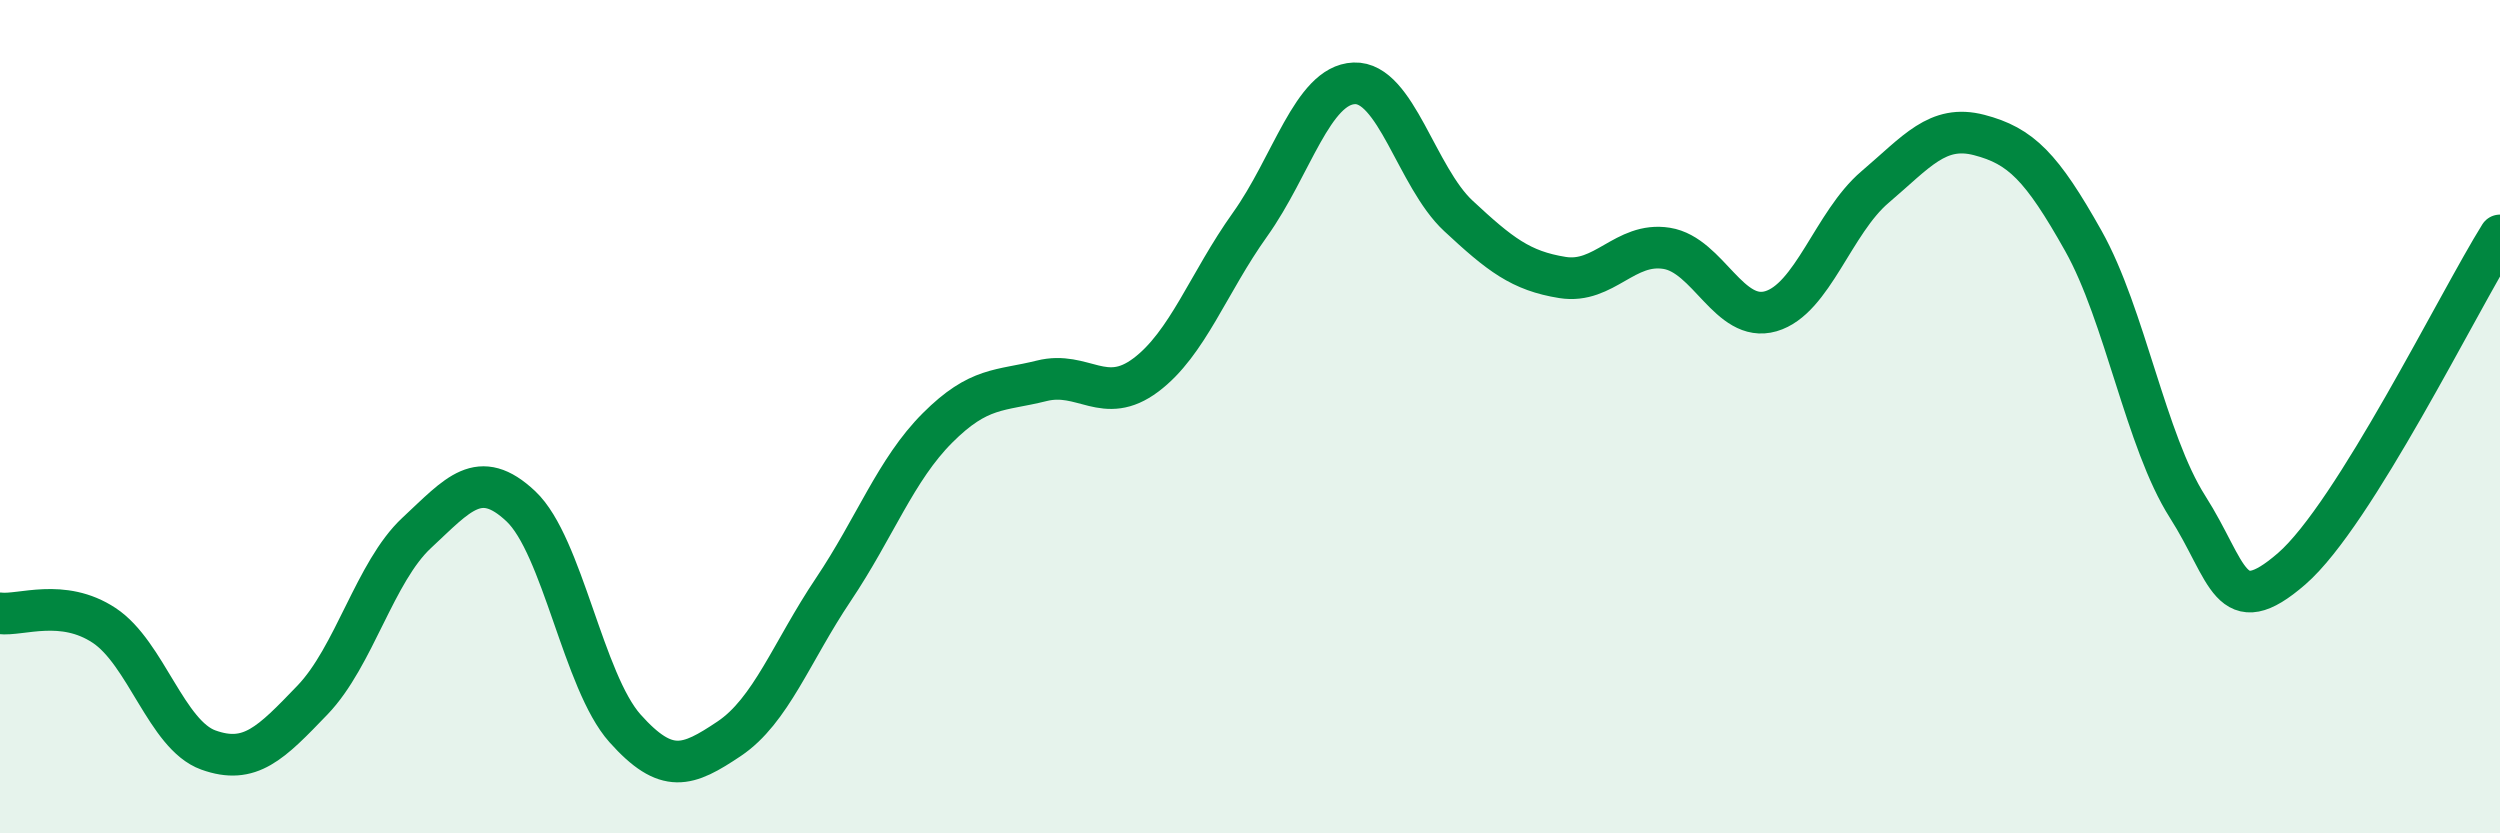
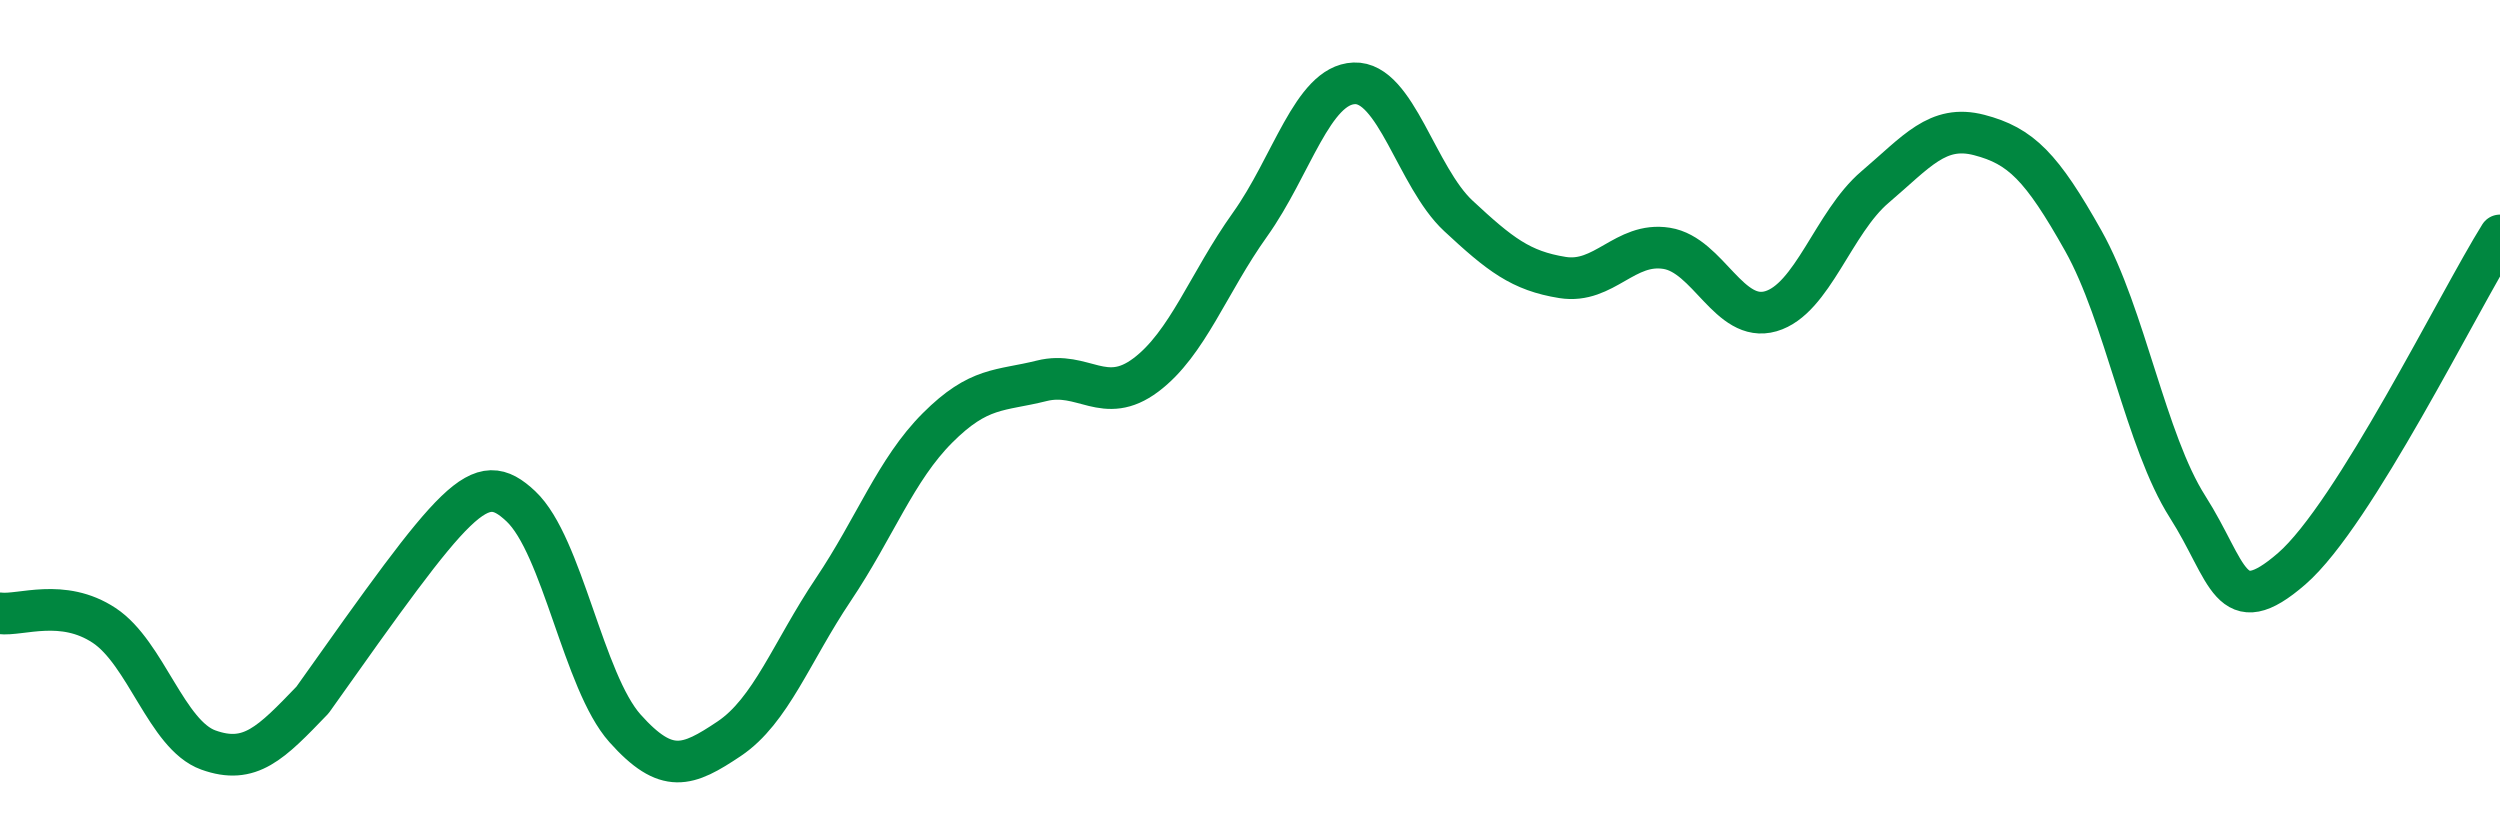
<svg xmlns="http://www.w3.org/2000/svg" width="60" height="20" viewBox="0 0 60 20">
-   <path d="M 0,14.72 C 0.5,14.78 1.5,14.35 2.5,15.01 C 3.5,15.67 4,17.64 5,18 C 6,18.36 6.5,17.84 7.5,16.8 C 8.5,15.76 9,13.72 10,12.79 C 11,11.86 11.5,11.21 12.5,12.15 C 13.5,13.09 14,16.36 15,17.48 C 16,18.6 16.5,18.4 17.5,17.73 C 18.5,17.06 19,15.64 20,14.15 C 21,12.66 21.5,11.27 22.5,10.27 C 23.5,9.27 24,9.39 25,9.14 C 26,8.89 26.5,9.75 27.5,9 C 28.5,8.25 29,6.79 30,5.39 C 31,3.99 31.5,2.04 32.5,2 C 33.5,1.96 34,4.25 35,5.18 C 36,6.11 36.5,6.5 37.5,6.66 C 38.5,6.82 39,5.8 40,5.96 C 41,6.12 41.5,7.76 42.5,7.47 C 43.5,7.18 44,5.34 45,4.49 C 46,3.64 46.5,2.98 47.5,3.24 C 48.5,3.5 49,4 50,5.78 C 51,7.56 51.5,10.59 52.5,12.16 C 53.5,13.73 53.5,14.95 55,13.65 C 56.5,12.35 59,7.25 60,5.65L60 20L0 20Z" fill="#008740" opacity="0.1" stroke-linecap="round" stroke-linejoin="round" />
-   <path d="M 0,14.72 C 0.5,14.78 1.5,14.35 2.5,15.01 C 3.5,15.67 4,17.64 5,18 C 6,18.36 6.5,17.84 7.5,16.8 C 8.5,15.76 9,13.72 10,12.79 C 11,11.86 11.5,11.21 12.5,12.15 C 13.5,13.09 14,16.36 15,17.48 C 16,18.6 16.5,18.4 17.5,17.73 C 18.5,17.06 19,15.64 20,14.15 C 21,12.66 21.5,11.27 22.5,10.27 C 23.5,9.27 24,9.39 25,9.14 C 26,8.89 26.5,9.75 27.5,9 C 28.5,8.25 29,6.79 30,5.39 C 31,3.99 31.5,2.04 32.5,2 C 33.5,1.96 34,4.25 35,5.18 C 36,6.11 36.5,6.5 37.5,6.66 C 38.5,6.82 39,5.8 40,5.96 C 41,6.12 41.5,7.76 42.5,7.47 C 43.5,7.18 44,5.34 45,4.49 C 46,3.64 46.5,2.98 47.5,3.24 C 48.5,3.5 49,4 50,5.78 C 51,7.56 51.5,10.59 52.5,12.16 C 53.5,13.73 53.5,14.95 55,13.65 C 56.5,12.35 59,7.25 60,5.65" stroke="#008740" stroke-width="1" fill="none" stroke-linecap="round" stroke-linejoin="round" />
+   <path d="M 0,14.72 C 0.5,14.78 1.5,14.35 2.5,15.01 C 3.5,15.67 4,17.64 5,18 C 6,18.36 6.5,17.84 7.5,16.8 C 11,11.86 11.5,11.21 12.5,12.15 C 13.5,13.09 14,16.36 15,17.48 C 16,18.6 16.5,18.4 17.5,17.73 C 18.5,17.06 19,15.64 20,14.15 C 21,12.66 21.5,11.27 22.5,10.27 C 23.5,9.27 24,9.39 25,9.14 C 26,8.89 26.5,9.75 27.5,9 C 28.5,8.25 29,6.79 30,5.39 C 31,3.99 31.5,2.04 32.5,2 C 33.5,1.96 34,4.25 35,5.18 C 36,6.11 36.5,6.5 37.5,6.66 C 38.5,6.82 39,5.8 40,5.96 C 41,6.12 41.5,7.76 42.5,7.47 C 43.5,7.18 44,5.34 45,4.49 C 46,3.64 46.5,2.98 47.5,3.24 C 48.5,3.5 49,4 50,5.78 C 51,7.56 51.5,10.59 52.5,12.16 C 53.5,13.73 53.5,14.95 55,13.65 C 56.5,12.35 59,7.25 60,5.65" stroke="#008740" stroke-width="1" fill="none" stroke-linecap="round" stroke-linejoin="round" />
</svg>